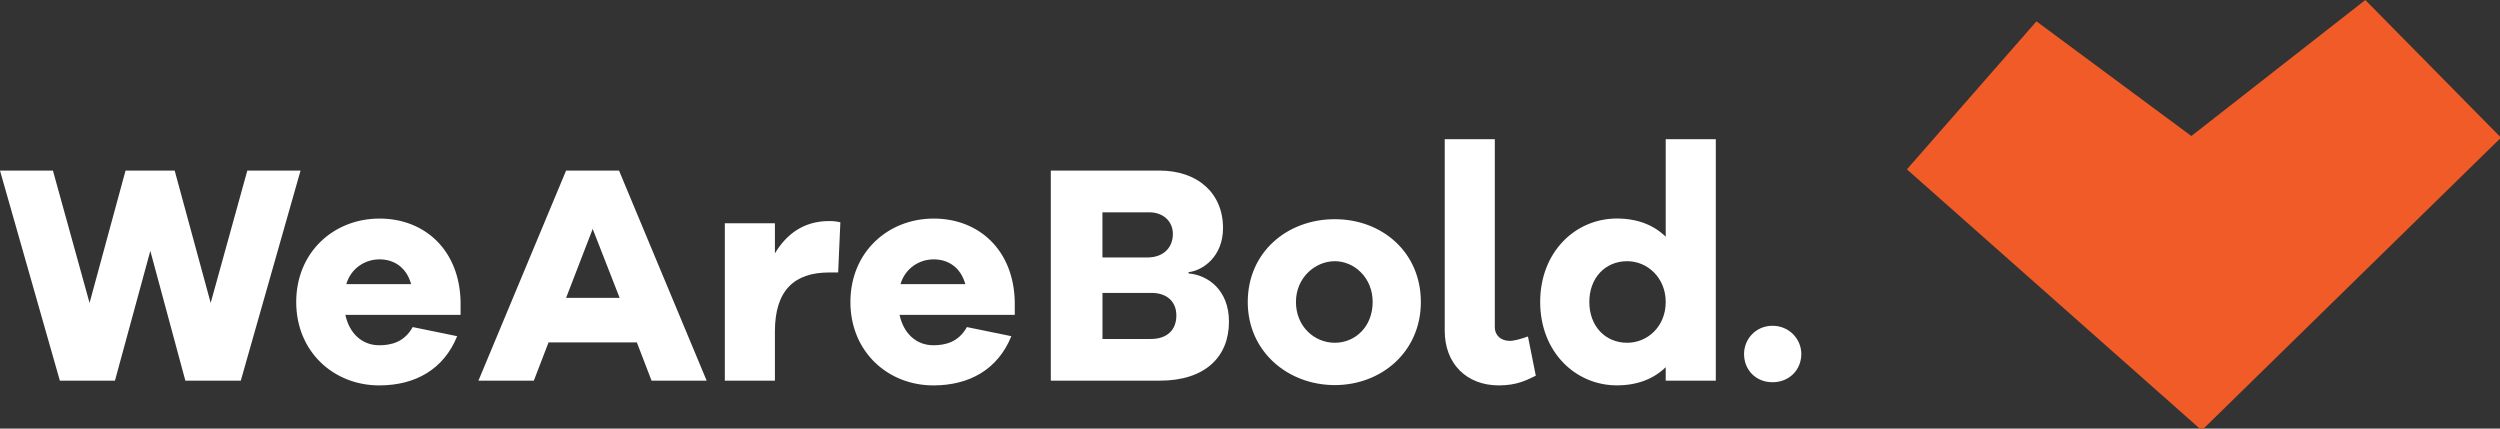
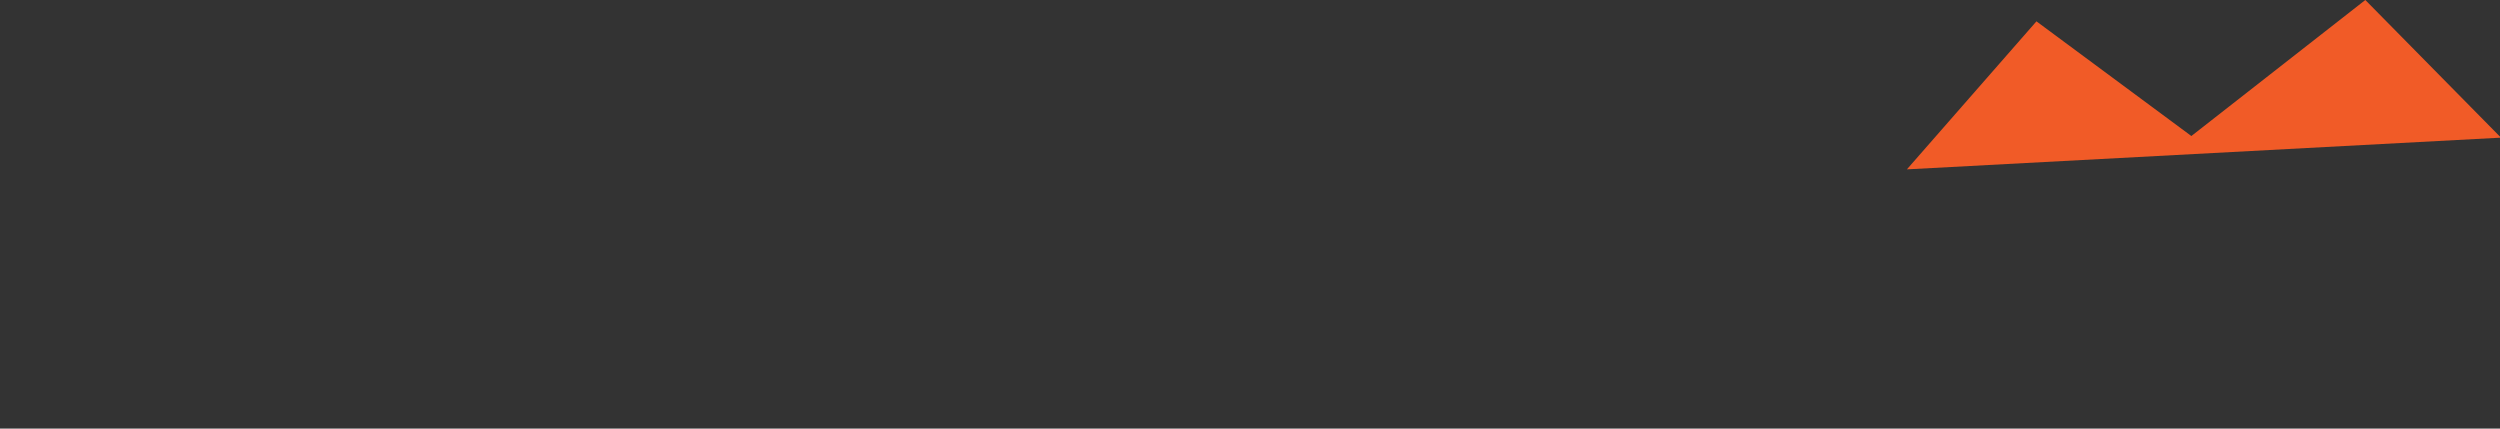
<svg xmlns="http://www.w3.org/2000/svg" viewBox="0 0 140 24">
  <rect x="0" y="0" width="140" height="24" fill="#333333" stroke="none" />
  <g id="ss10808803453_1">
-     <path d="M13.483 21.317L10.38 21.317L8.418 14.049L6.437 21.317L3.352 21.317L0 9.555L2.964 9.555L5.015 16.964L7.03 9.555L9.782 9.555L11.798 16.964L13.849 9.555L16.83 9.555L13.483 21.32Z M25.793 17.631L19.34 17.631C19.567 18.685 20.286 19.334 21.235 19.334C21.883 19.334 22.637 19.175 23.111 18.316L25.601 18.826C24.847 20.688 23.253 21.582 21.235 21.582C18.692 21.582 16.588 19.703 16.588 16.911C16.588 14.12 18.692 12.24 21.252 12.24C23.813 12.24 25.74 14.031 25.793 16.911Z M19.393 15.911L23.023 15.911C22.761 14.963 22.059 14.524 21.252 14.524C20.445 14.524 19.658 15.016 19.393 15.911Z M36.488 21.317L35.663 19.175L30.719 19.175L29.894 21.317L26.792 21.317L31.701 9.552L34.665 9.552L39.573 21.317Z M33.191 12.819L31.701 16.681L34.7 16.681Z M47.06 12.45L46.937 15.259L46.427 15.259C44.465 15.259 43.395 16.277 43.395 18.561L43.395 21.317L40.59 21.317L40.59 12.503L43.395 12.503L43.395 14.188C44.026 13.134 44.989 12.379 46.427 12.379C46.672 12.379 46.848 12.397 47.058 12.45Z M56.827 17.631L50.375 17.631C50.602 18.685 51.321 19.334 52.269 19.334C52.917 19.334 53.672 19.175 54.146 18.316L56.636 18.826C55.881 20.688 54.287 21.582 52.269 21.582C49.726 21.582 47.623 19.703 47.623 16.911C47.623 14.12 49.726 12.24 52.287 12.24C54.847 12.24 56.774 14.031 56.827 16.911Z M50.428 15.911L54.058 15.911C53.795 14.963 53.094 14.524 52.287 14.524C51.48 14.524 50.693 15.016 50.428 15.911Z M66.559 15.312C67.646 15.4 68.822 16.242 68.822 18.015C68.822 19.965 67.508 21.317 64.947 21.317L58.845 21.317L58.845 9.552L64.93 9.552C67.086 9.552 68.489 10.833 68.489 12.765C68.489 14.38 67.349 15.153 66.559 15.241Z M61.736 14.418L64.261 14.418C65.121 14.418 65.681 13.892 65.681 13.101C65.681 12.364 65.104 11.889 64.367 11.889L61.736 11.889Z M64.438 18.983C65.366 18.983 65.876 18.472 65.876 17.667C65.876 16.861 65.316 16.403 64.491 16.403L61.739 16.403L61.739 18.985L64.438 18.985Z M79.568 16.911C79.568 19.703 77.358 21.565 74.747 21.565C72.137 21.565 69.874 19.703 69.874 16.911C69.874 14.12 72.084 12.275 74.747 12.275C77.411 12.275 79.568 14.137 79.568 16.911Z M76.869 16.911C76.869 15.542 75.835 14.627 74.747 14.627C73.66 14.627 72.573 15.539 72.573 16.911C72.573 18.283 73.607 19.195 74.747 19.195C75.888 19.195 76.869 18.301 76.869 16.911Z M83.707 18.316C83.707 18.773 84.04 19.089 84.55 19.089C84.795 19.089 85.163 18.983 85.566 18.844L86.005 21.039C85.496 21.284 84.954 21.582 83.937 21.582C82.113 21.582 80.905 20.352 80.905 18.528L80.905 7.796L83.71 7.796L83.71 18.313Z M96.085 21.317L93.28 21.317L93.28 20.562C92.614 21.211 91.701 21.58 90.546 21.58C88.215 21.58 86.25 19.7 86.25 16.909C86.25 14.117 88.213 12.237 90.546 12.237C91.704 12.237 92.614 12.606 93.28 13.256L93.28 7.794L96.085 7.794L96.085 21.315Z M93.28 16.911C93.28 15.56 92.264 14.627 91.124 14.627C89.895 14.627 89.002 15.557 89.002 16.911C89.002 18.265 89.895 19.195 91.124 19.195C92.264 19.195 93.28 18.283 93.28 16.911Z M100.873 19.824C100.873 20.718 100.19 21.405 99.261 21.405C98.333 21.405 97.667 20.721 97.667 19.824C97.667 18.98 98.333 18.243 99.261 18.243C100.19 18.243 100.873 18.98 100.873 19.824Z" fill="rgb(255,255,255)" />
-     <path d="M106.786 9.484L114.041 1.195L122.716 7.617L132.458 0L140.055 7.708L123.298 24.101Z" fill="rgb(241,91,39)" />
+     <path d="M106.786 9.484L114.041 1.195L122.716 7.617L132.458 0L140.055 7.708Z" fill="rgb(241,91,39)" />
  </g>
</svg>